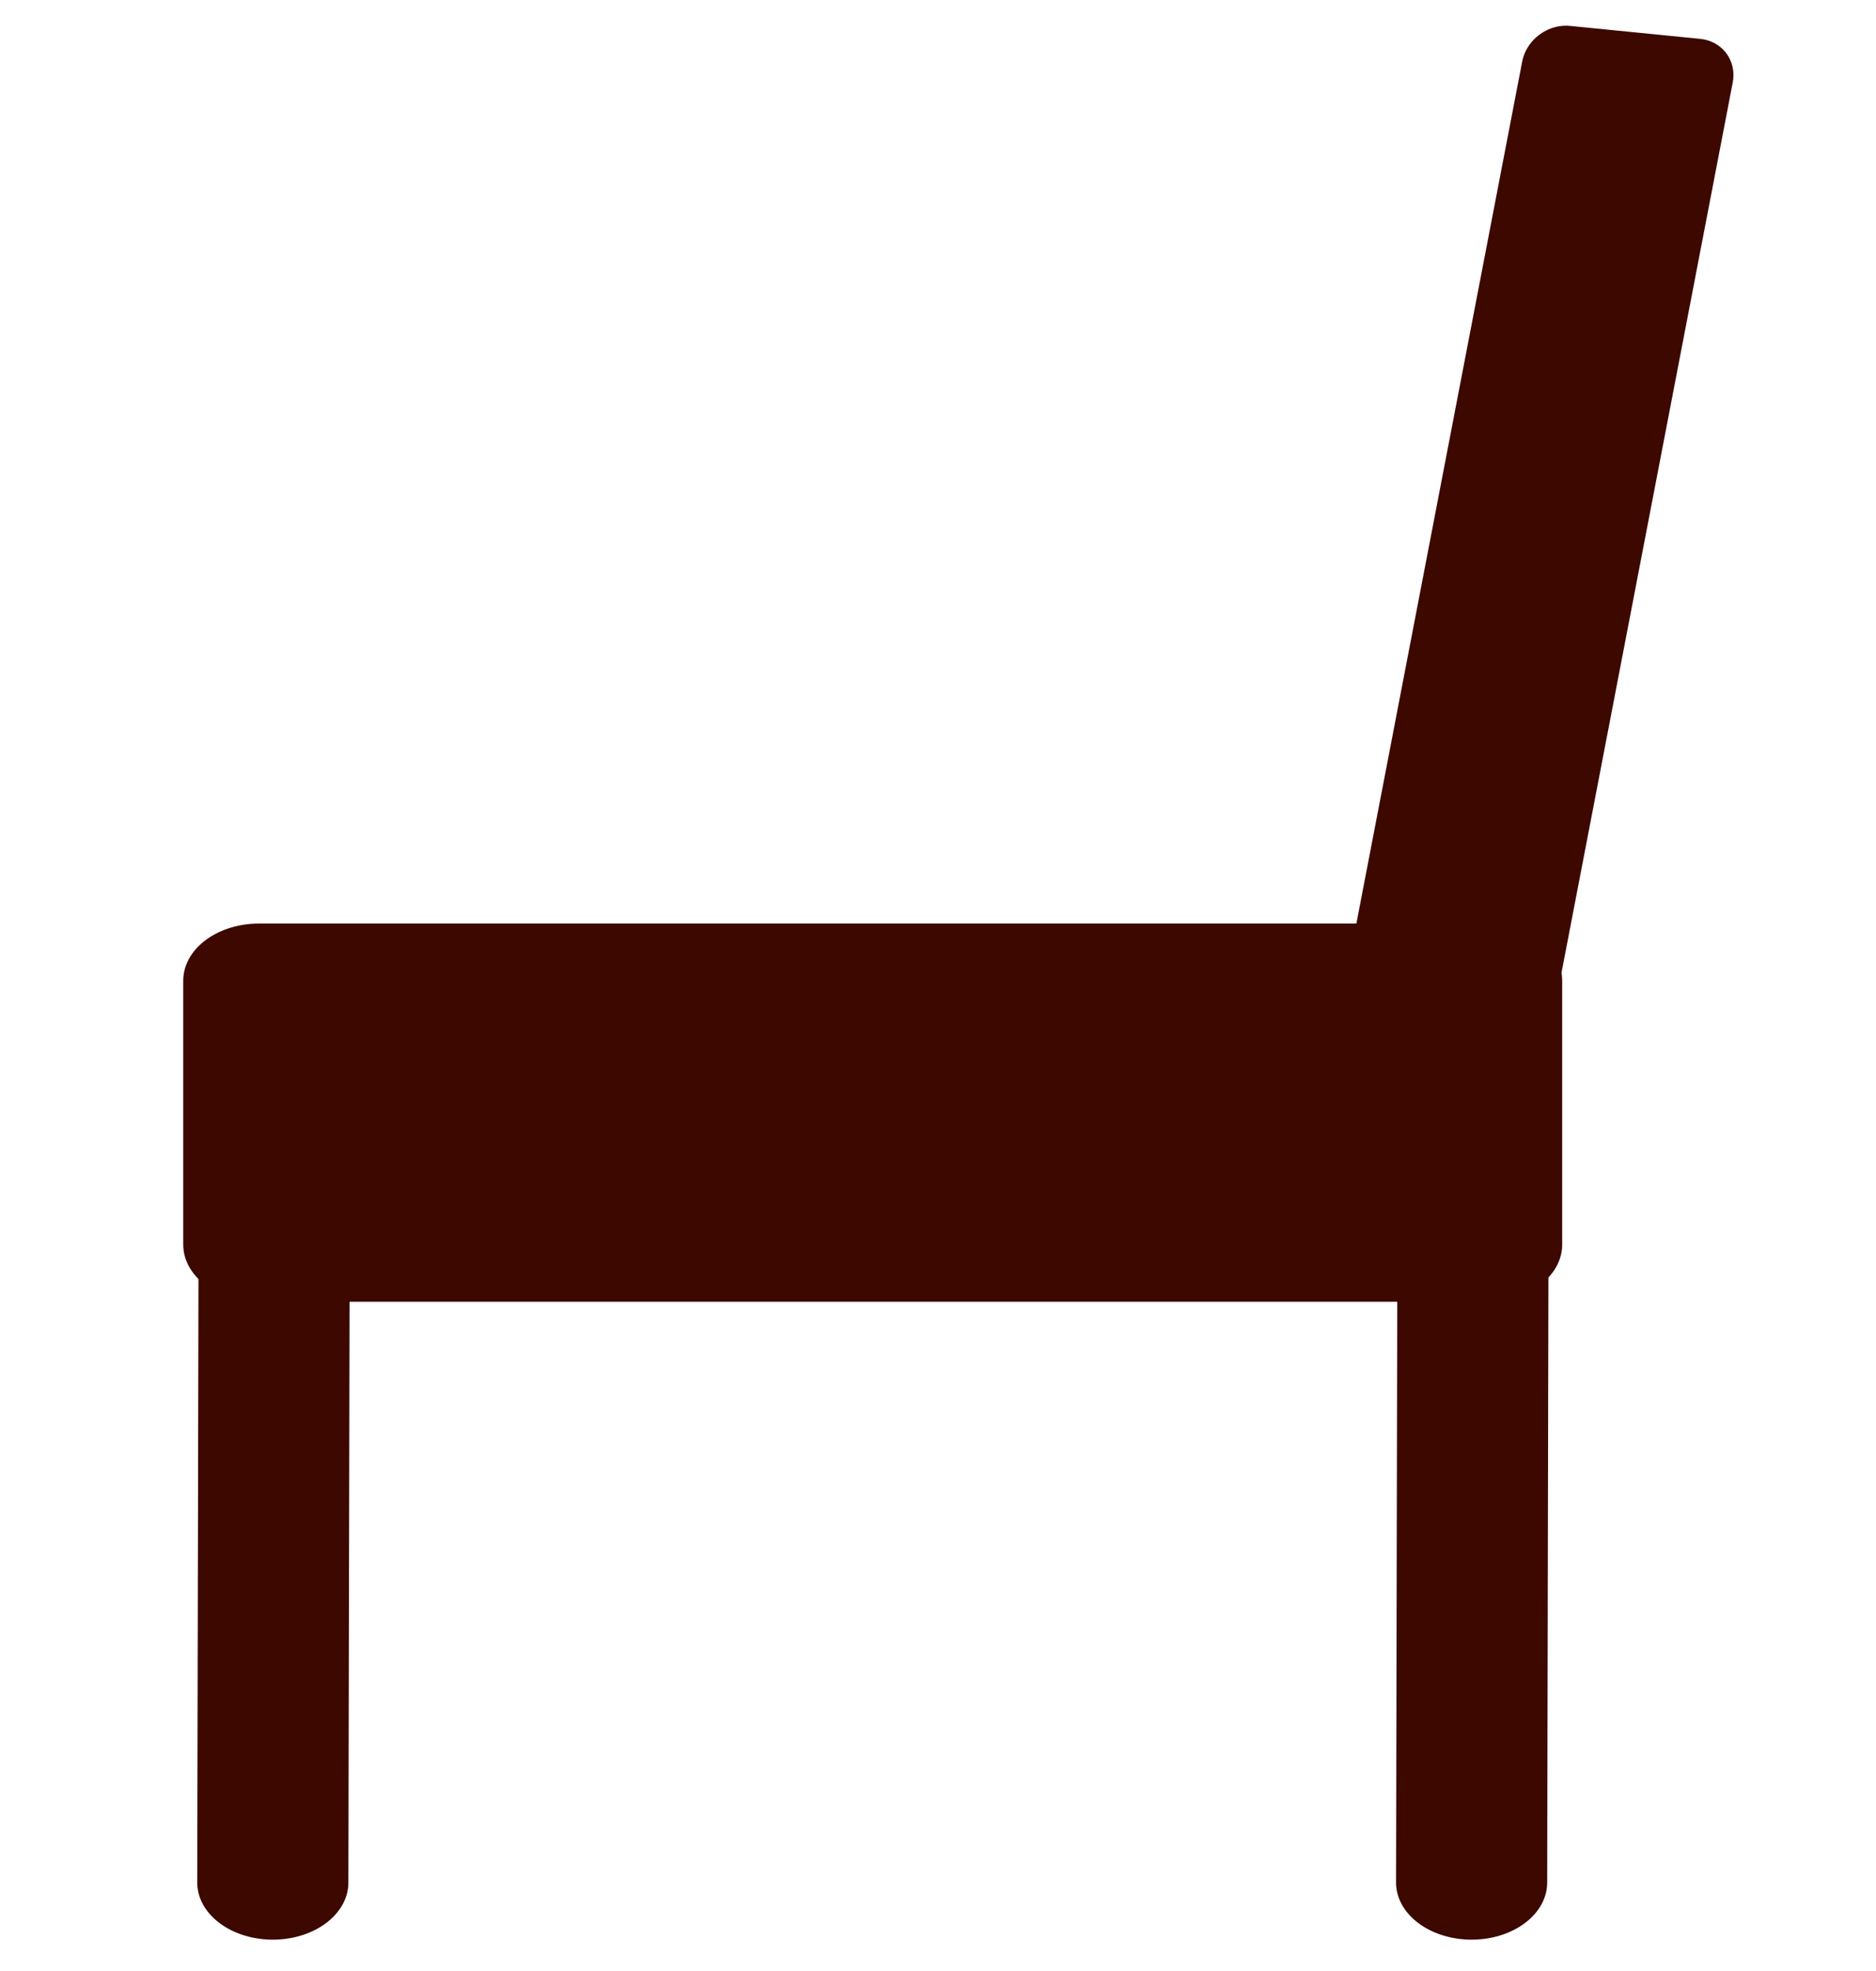
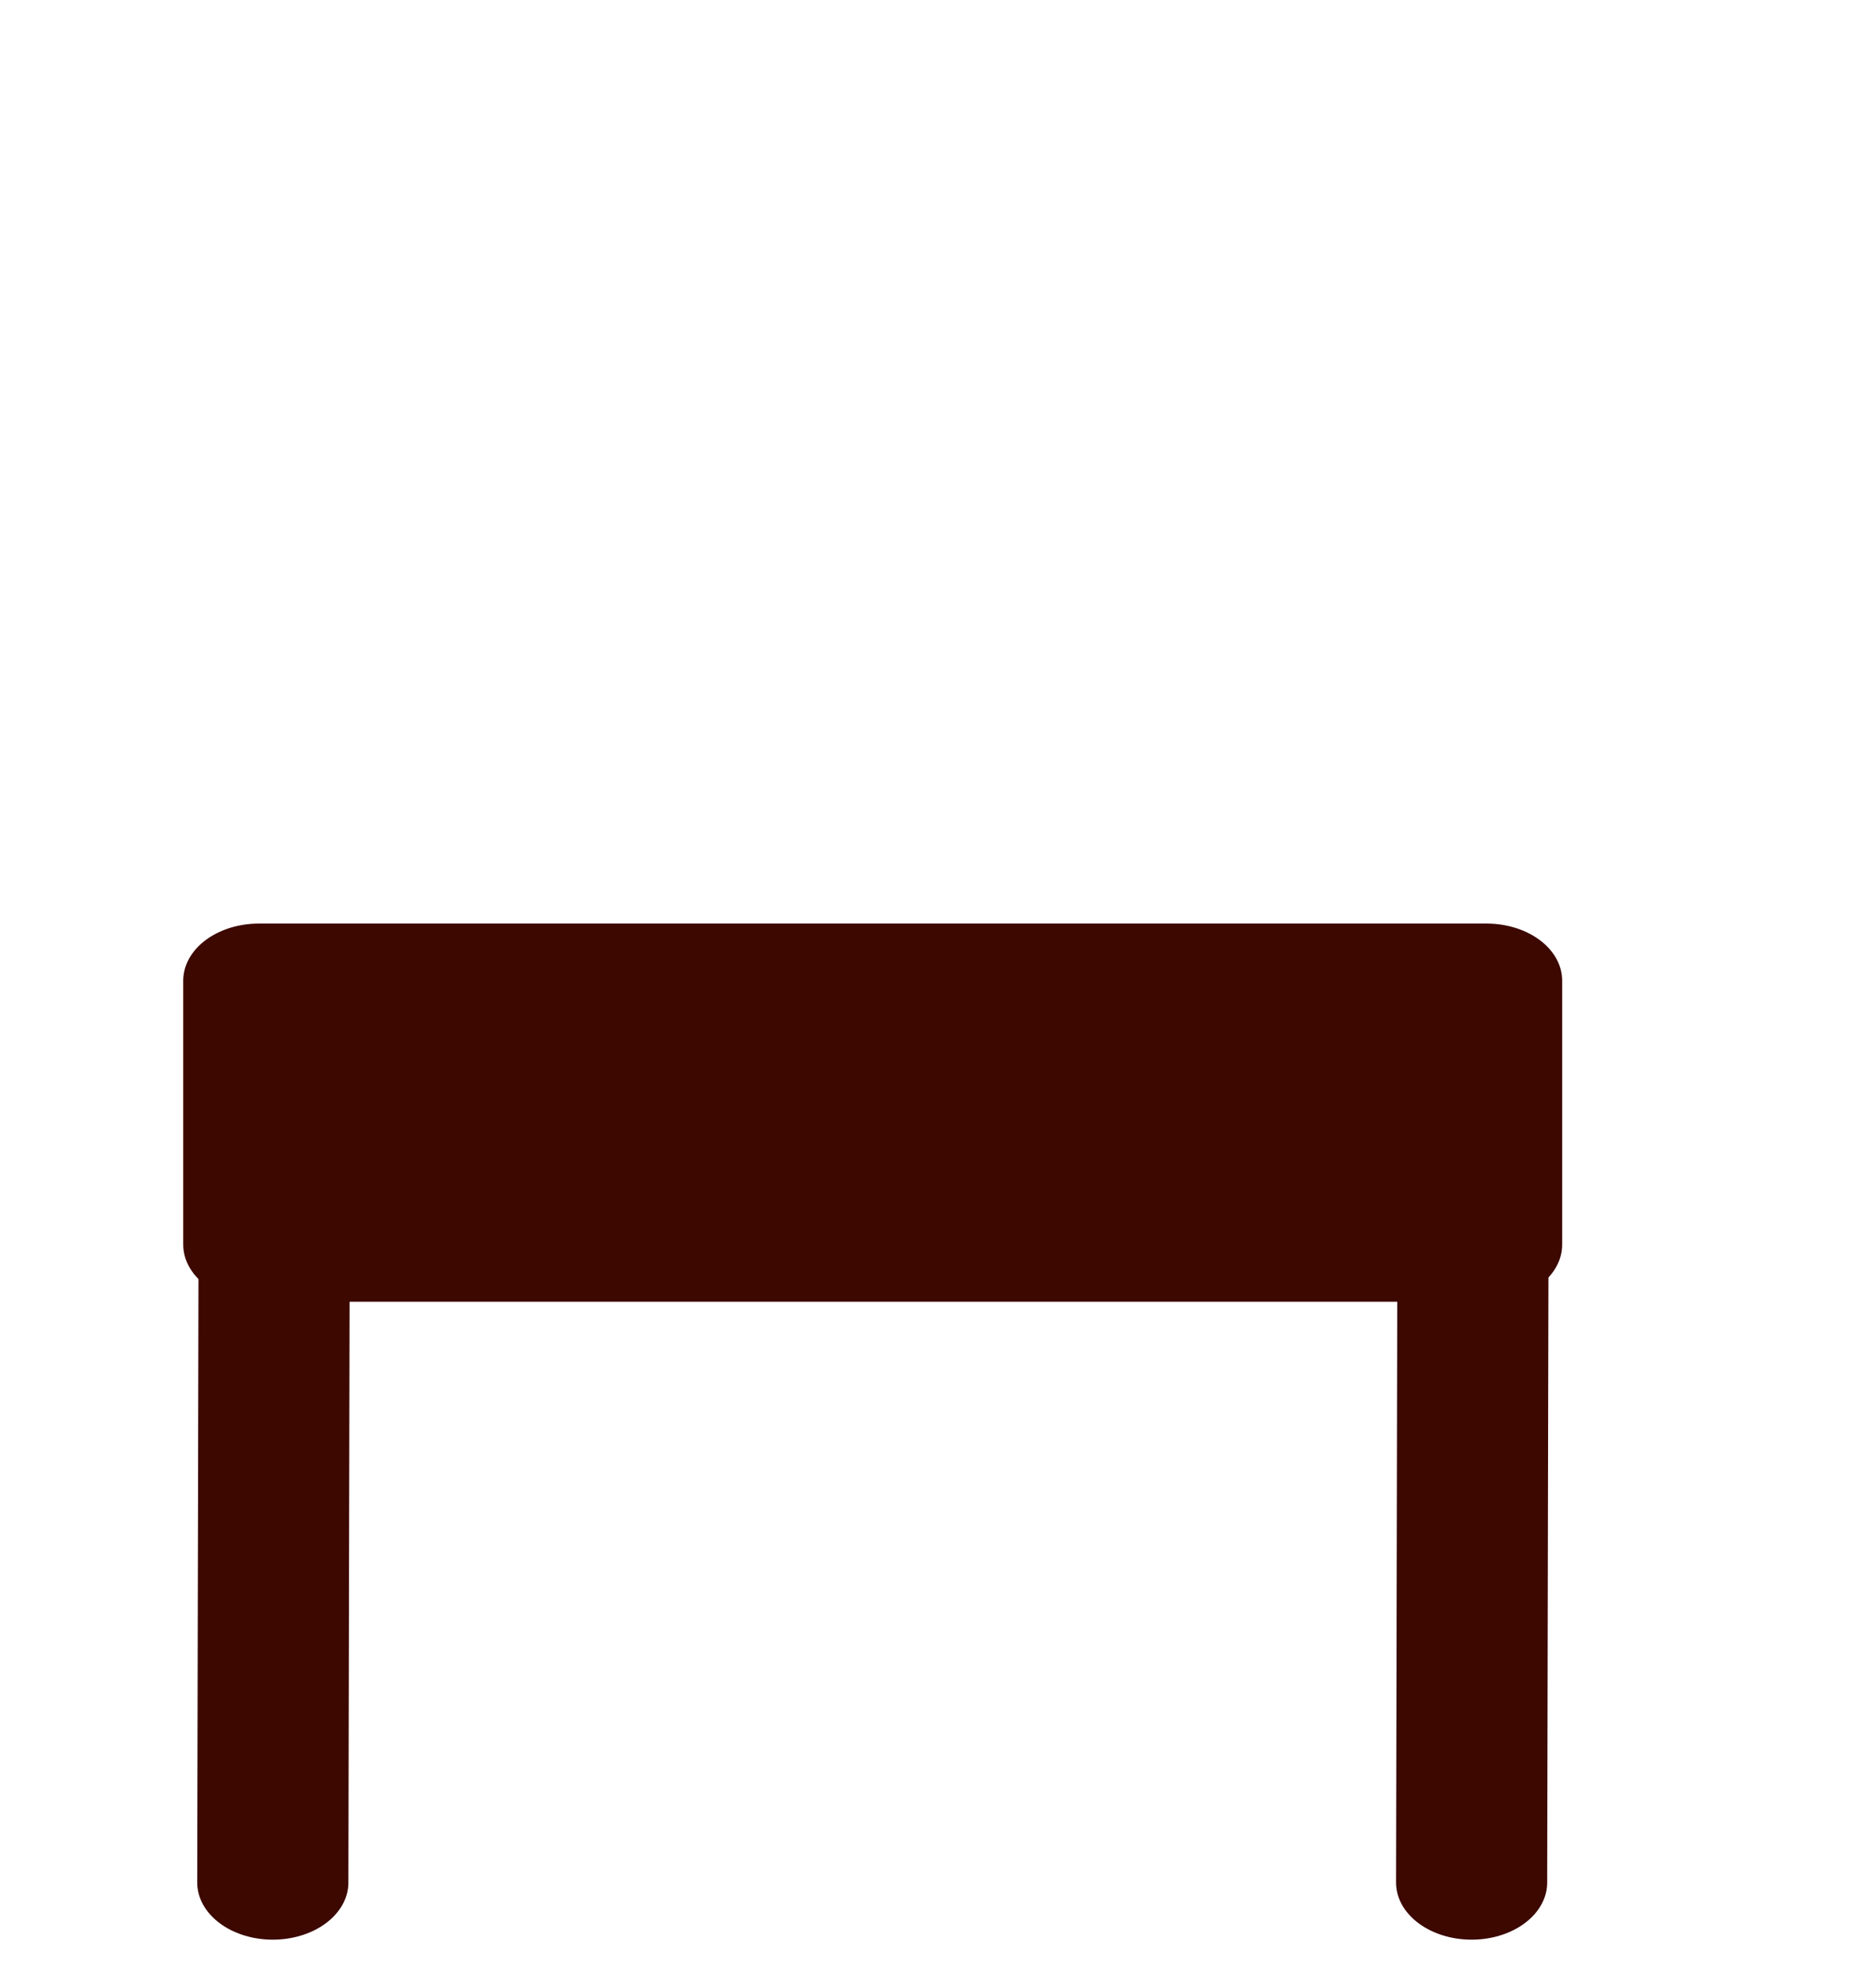
<svg xmlns="http://www.w3.org/2000/svg" width="20mm" height="21mm" viewBox="0 0 20 21" version="1.1" id="svg1" xml:space="preserve">
  <defs id="defs1" />
  <g id="layer1">
    <g id="g6" transform="matrix(1.167,0,0,1.167,-1.466,-1.328)">
      <g id="g7" transform="matrix(1.305,0,0,0.985,-3.664,1.101)" style="stroke-width:1.058;stroke-dasharray:none">
        <path style="fill:none;fill-opacity:1;stroke:#3c0800;stroke-width:1.058;stroke-linecap:round;stroke-linejoin:round;stroke-miterlimit:2;stroke-dasharray:none;stroke-opacity:1;paint-order:stroke markers fill" d="m 5.689,11.686 -0.009,5.801" id="path5-6" />
        <path style="fill:none;fill-opacity:1;stroke:#3c0800;stroke-width:1.058;stroke-linecap:round;stroke-linejoin:round;stroke-miterlimit:2;stroke-dasharray:none;stroke-opacity:1;paint-order:stroke markers fill" d="m 14.081,11.686 -0.009,5.801" id="path5-6-7" />
        <rect style="fill:#3c0800;fill-opacity:1;stroke:#3c0800;stroke-width:1.058;stroke-linecap:round;stroke-linejoin:round;stroke-miterlimit:2;stroke-dasharray:none;stroke-opacity:1;paint-order:stroke markers fill" id="rect5" width="8.595" height="2.447" x="5.582" y="9.127" ry="0" />
      </g>
-       <rect style="fill:#3c0800;fill-opacity:1;stroke:#3c0800;stroke-width:0.739;stroke-linecap:round;stroke-linejoin:round;stroke-miterlimit:2;stroke-dasharray:none;stroke-opacity:1;paint-order:stroke markers fill" id="rect5-1" width="8.977" height="1.194" x="0.192" y="-16.838" ry="0" transform="matrix(-0.189,0.982,-0.995,-0.099,0,0)" />
    </g>
  </g>
</svg>